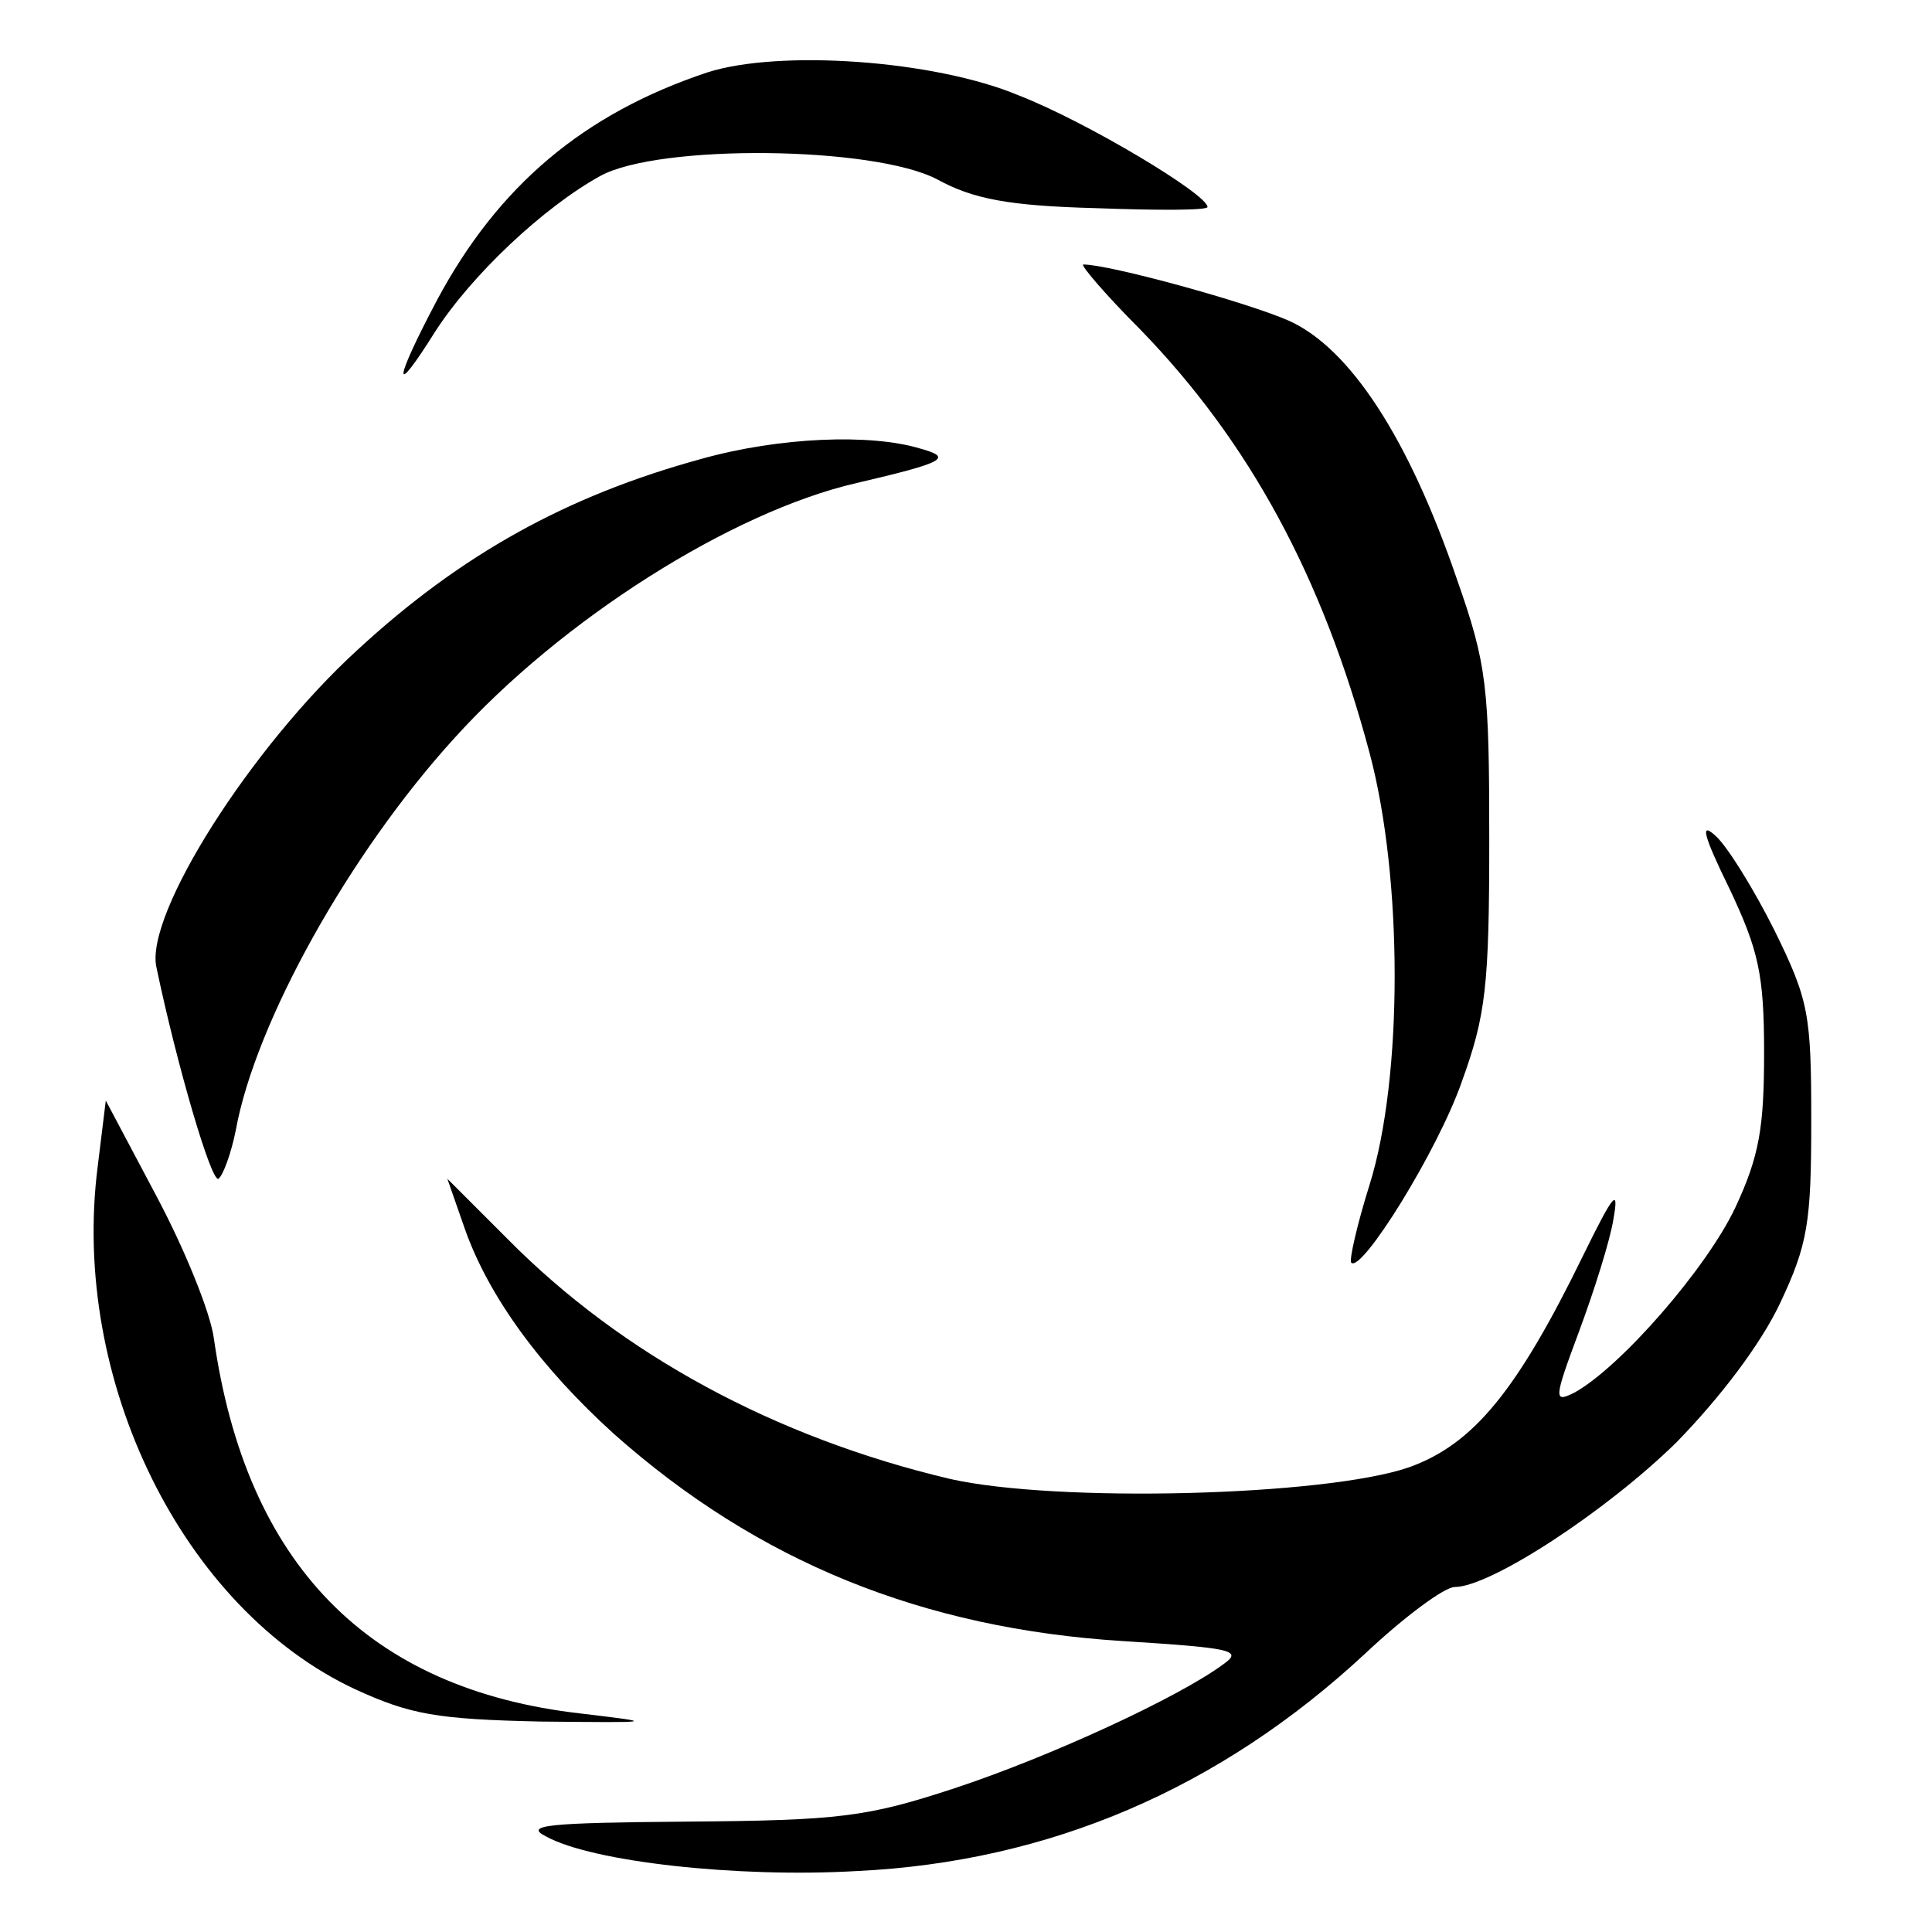
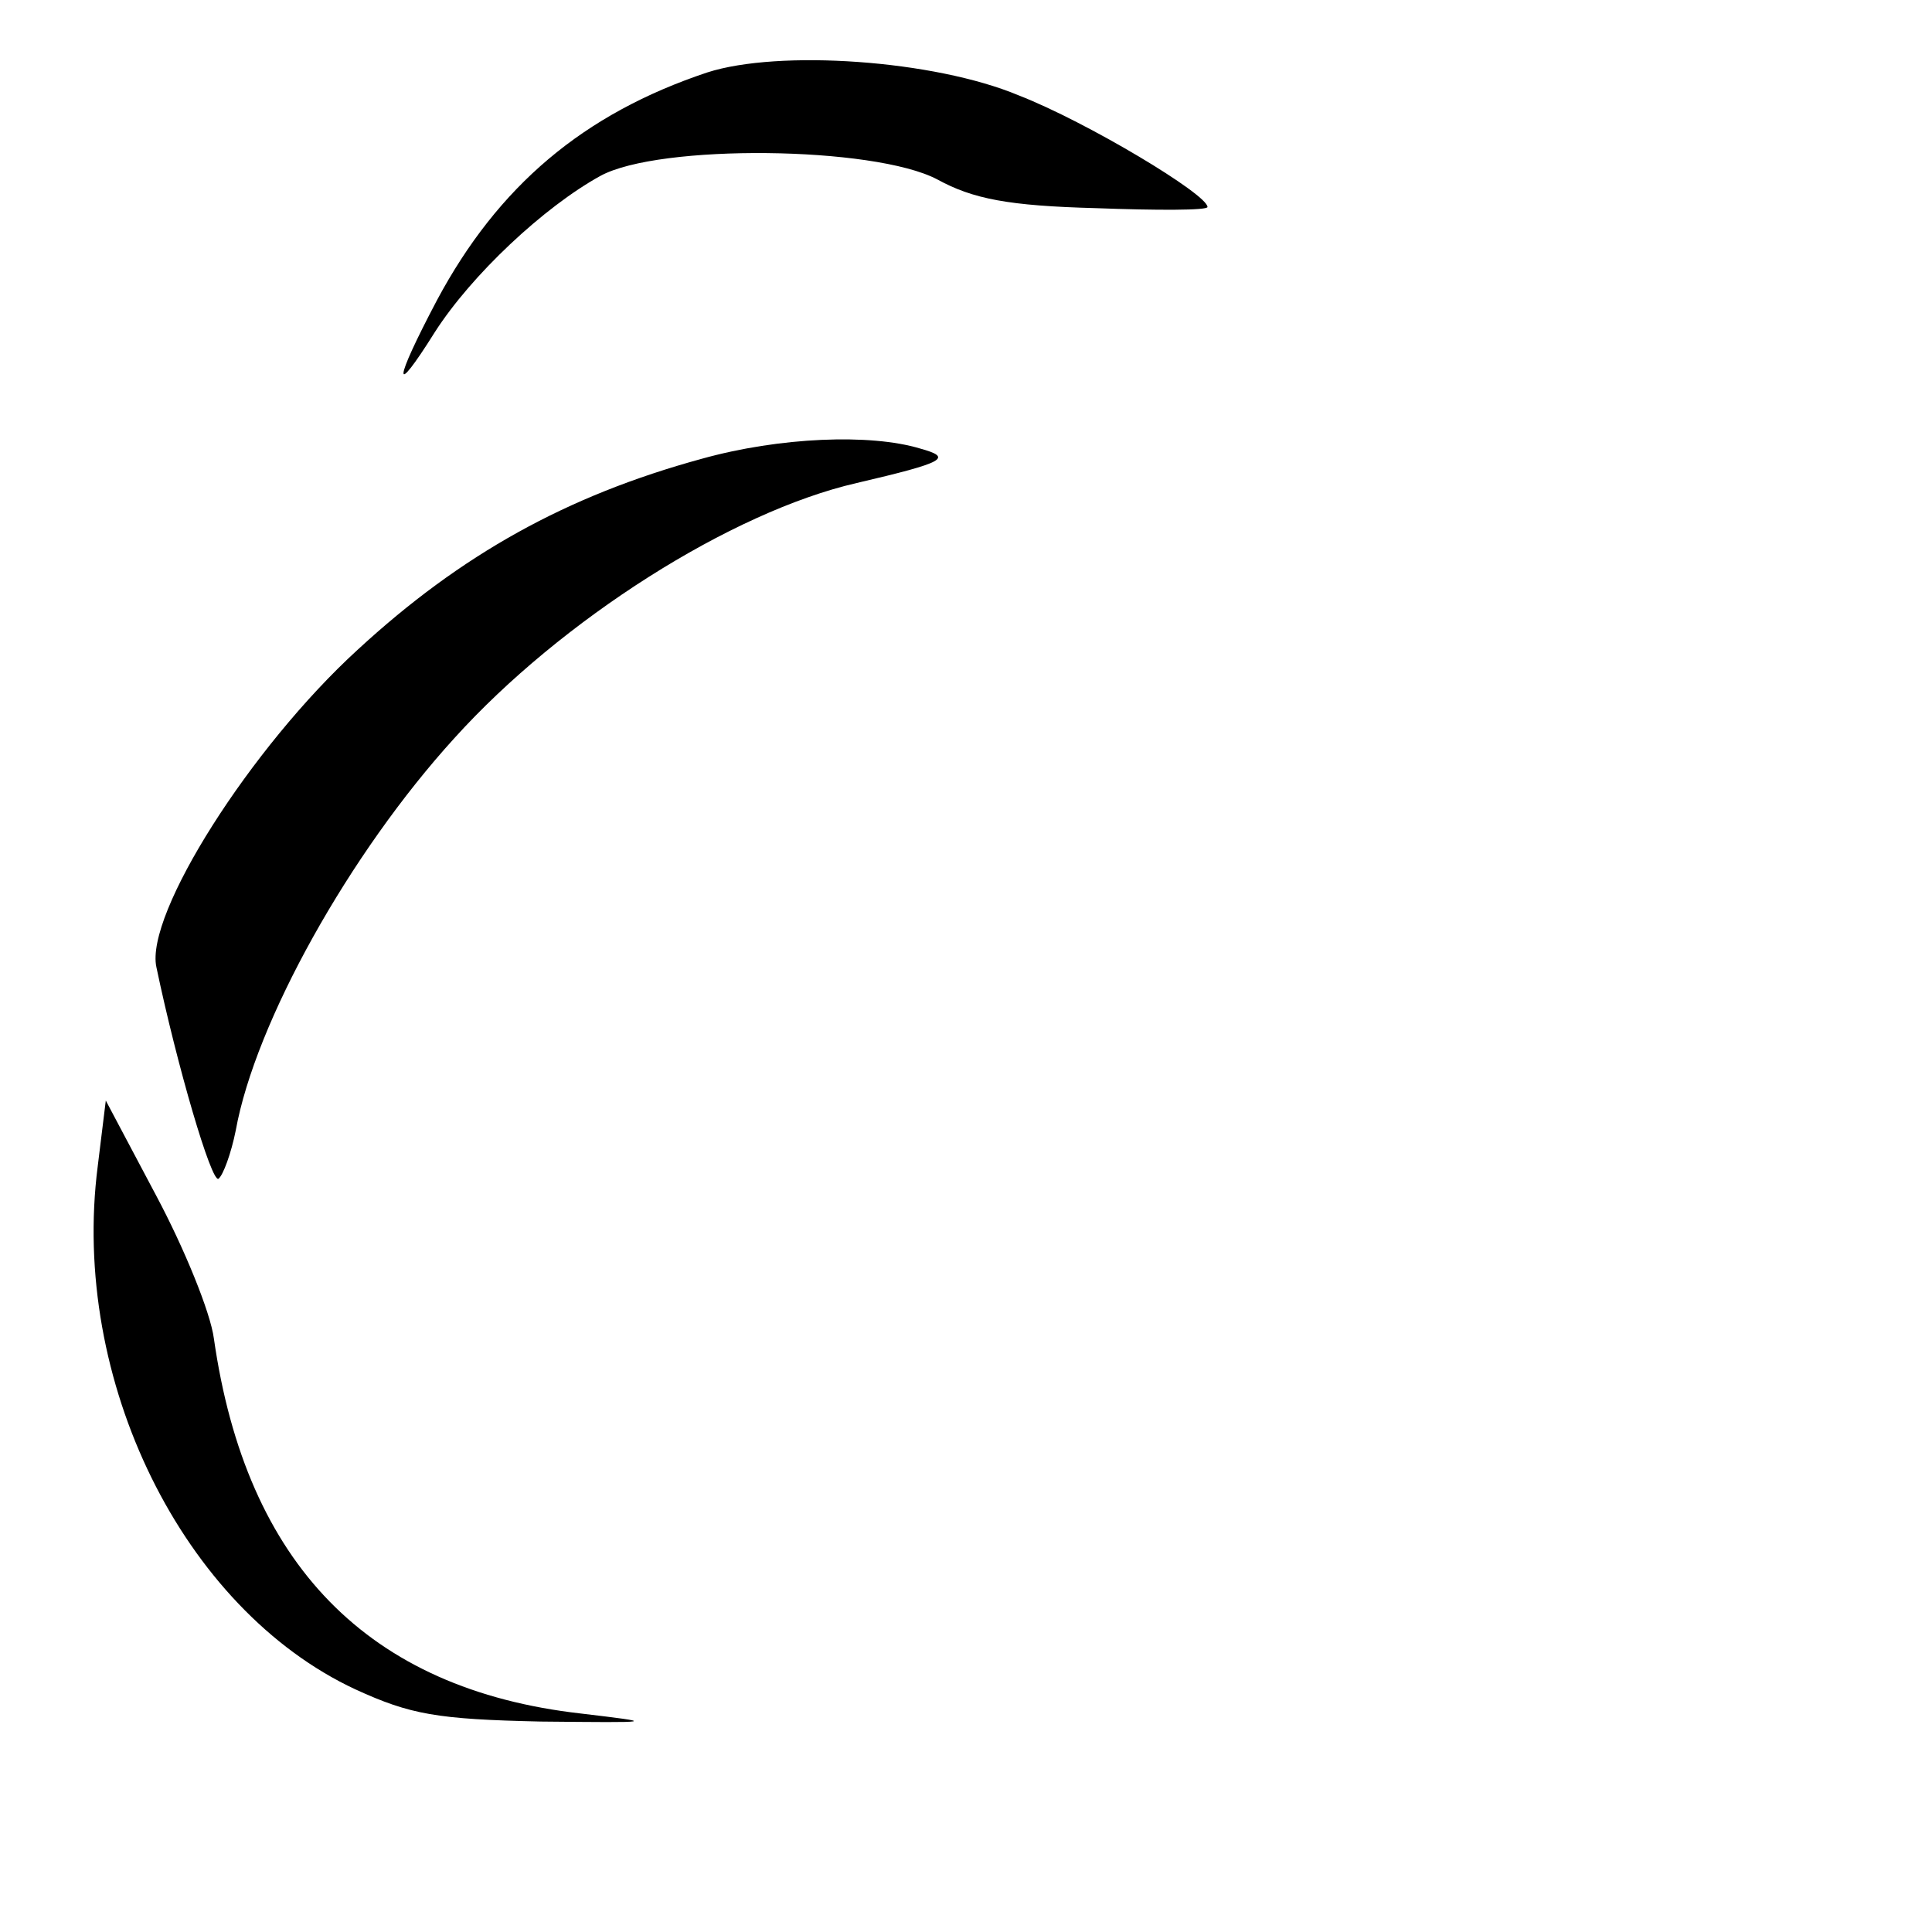
<svg xmlns="http://www.w3.org/2000/svg" version="1.0" width="168pt" height="168pt" viewBox="0 0 168 168" preserveAspectRatio="xMidYMid meet">
  <g transform="translate(0,168) scale(0.1,-0.1)" fill="#000000" stroke="none">
    <path d="M615 1617 c-108 -36 -182 -99 -235 -198 -38 -72 -39 -87 -2 -28 32 50 95 109 144 136 51 28 238 26 293 -3 31 -17 62 -23 138 -25 53 -2 97 -2 97 1 0 11 -105 74 -164 97 -74 31 -209 40 -271 20z" />
-     <path d="M992 1393 c94 -97 158 -214 199 -368 29 -109 29 -282 0 -375 -11 -35 -18 -66 -16 -68 9 -9 75 97 96 157 21 58 24 83 24 211 0 133 -2 152 -28 226 -42 123 -93 201 -146 225 -36 16 -156 49 -179 49 -3 0 19 -26 50 -57z" />
    <path d="M610 1281 c-117 -32 -209 -83 -299 -166 -93 -85 -185 -230 -175 -276 18 -86 48 -188 54 -184 4 3 11 22 15 42 17 94 99 241 190 341 93 103 241 197 350 222 77 18 84 22 55 30 -43 13 -122 10 -190 -9z" />
-     <path d="M1504 907 c25 -53 30 -74 30 -142 0 -65 -4 -90 -25 -135 -25 -53 -100 -139 -140 -161 -18 -9 -18 -6 4 53 13 35 27 79 30 98 5 28 0 22 -26 -31 -58 -119 -96 -165 -152 -185 -73 -25 -306 -31 -399 -10 -152 36 -285 108 -384 208 l-53 53 15 -43 c21 -60 67 -122 130 -179 125 -111 268 -169 442 -180 95 -6 105 -8 88 -20 -39 -29 -152 -81 -234 -108 -76 -25 -100 -28 -232 -29 -122 -1 -143 -3 -123 -13 40 -22 166 -36 270 -30 168 8 316 72 442 189 34 32 69 58 78 58 31 0 132 66 193 126 38 39 73 85 90 121 24 51 27 70 27 158 0 93 -2 105 -32 166 -18 36 -41 73 -51 82 -14 13 -11 1 12 -46z" />
    <path d="M85 666 c-24 -186 74 -385 224 -455 48 -22 71 -26 161 -28 101 -1 102 -1 35 7 -185 21 -291 130 -319 326 -3 23 -26 79 -50 124 l-44 83 -7 -57z" />
  </g>
</svg>